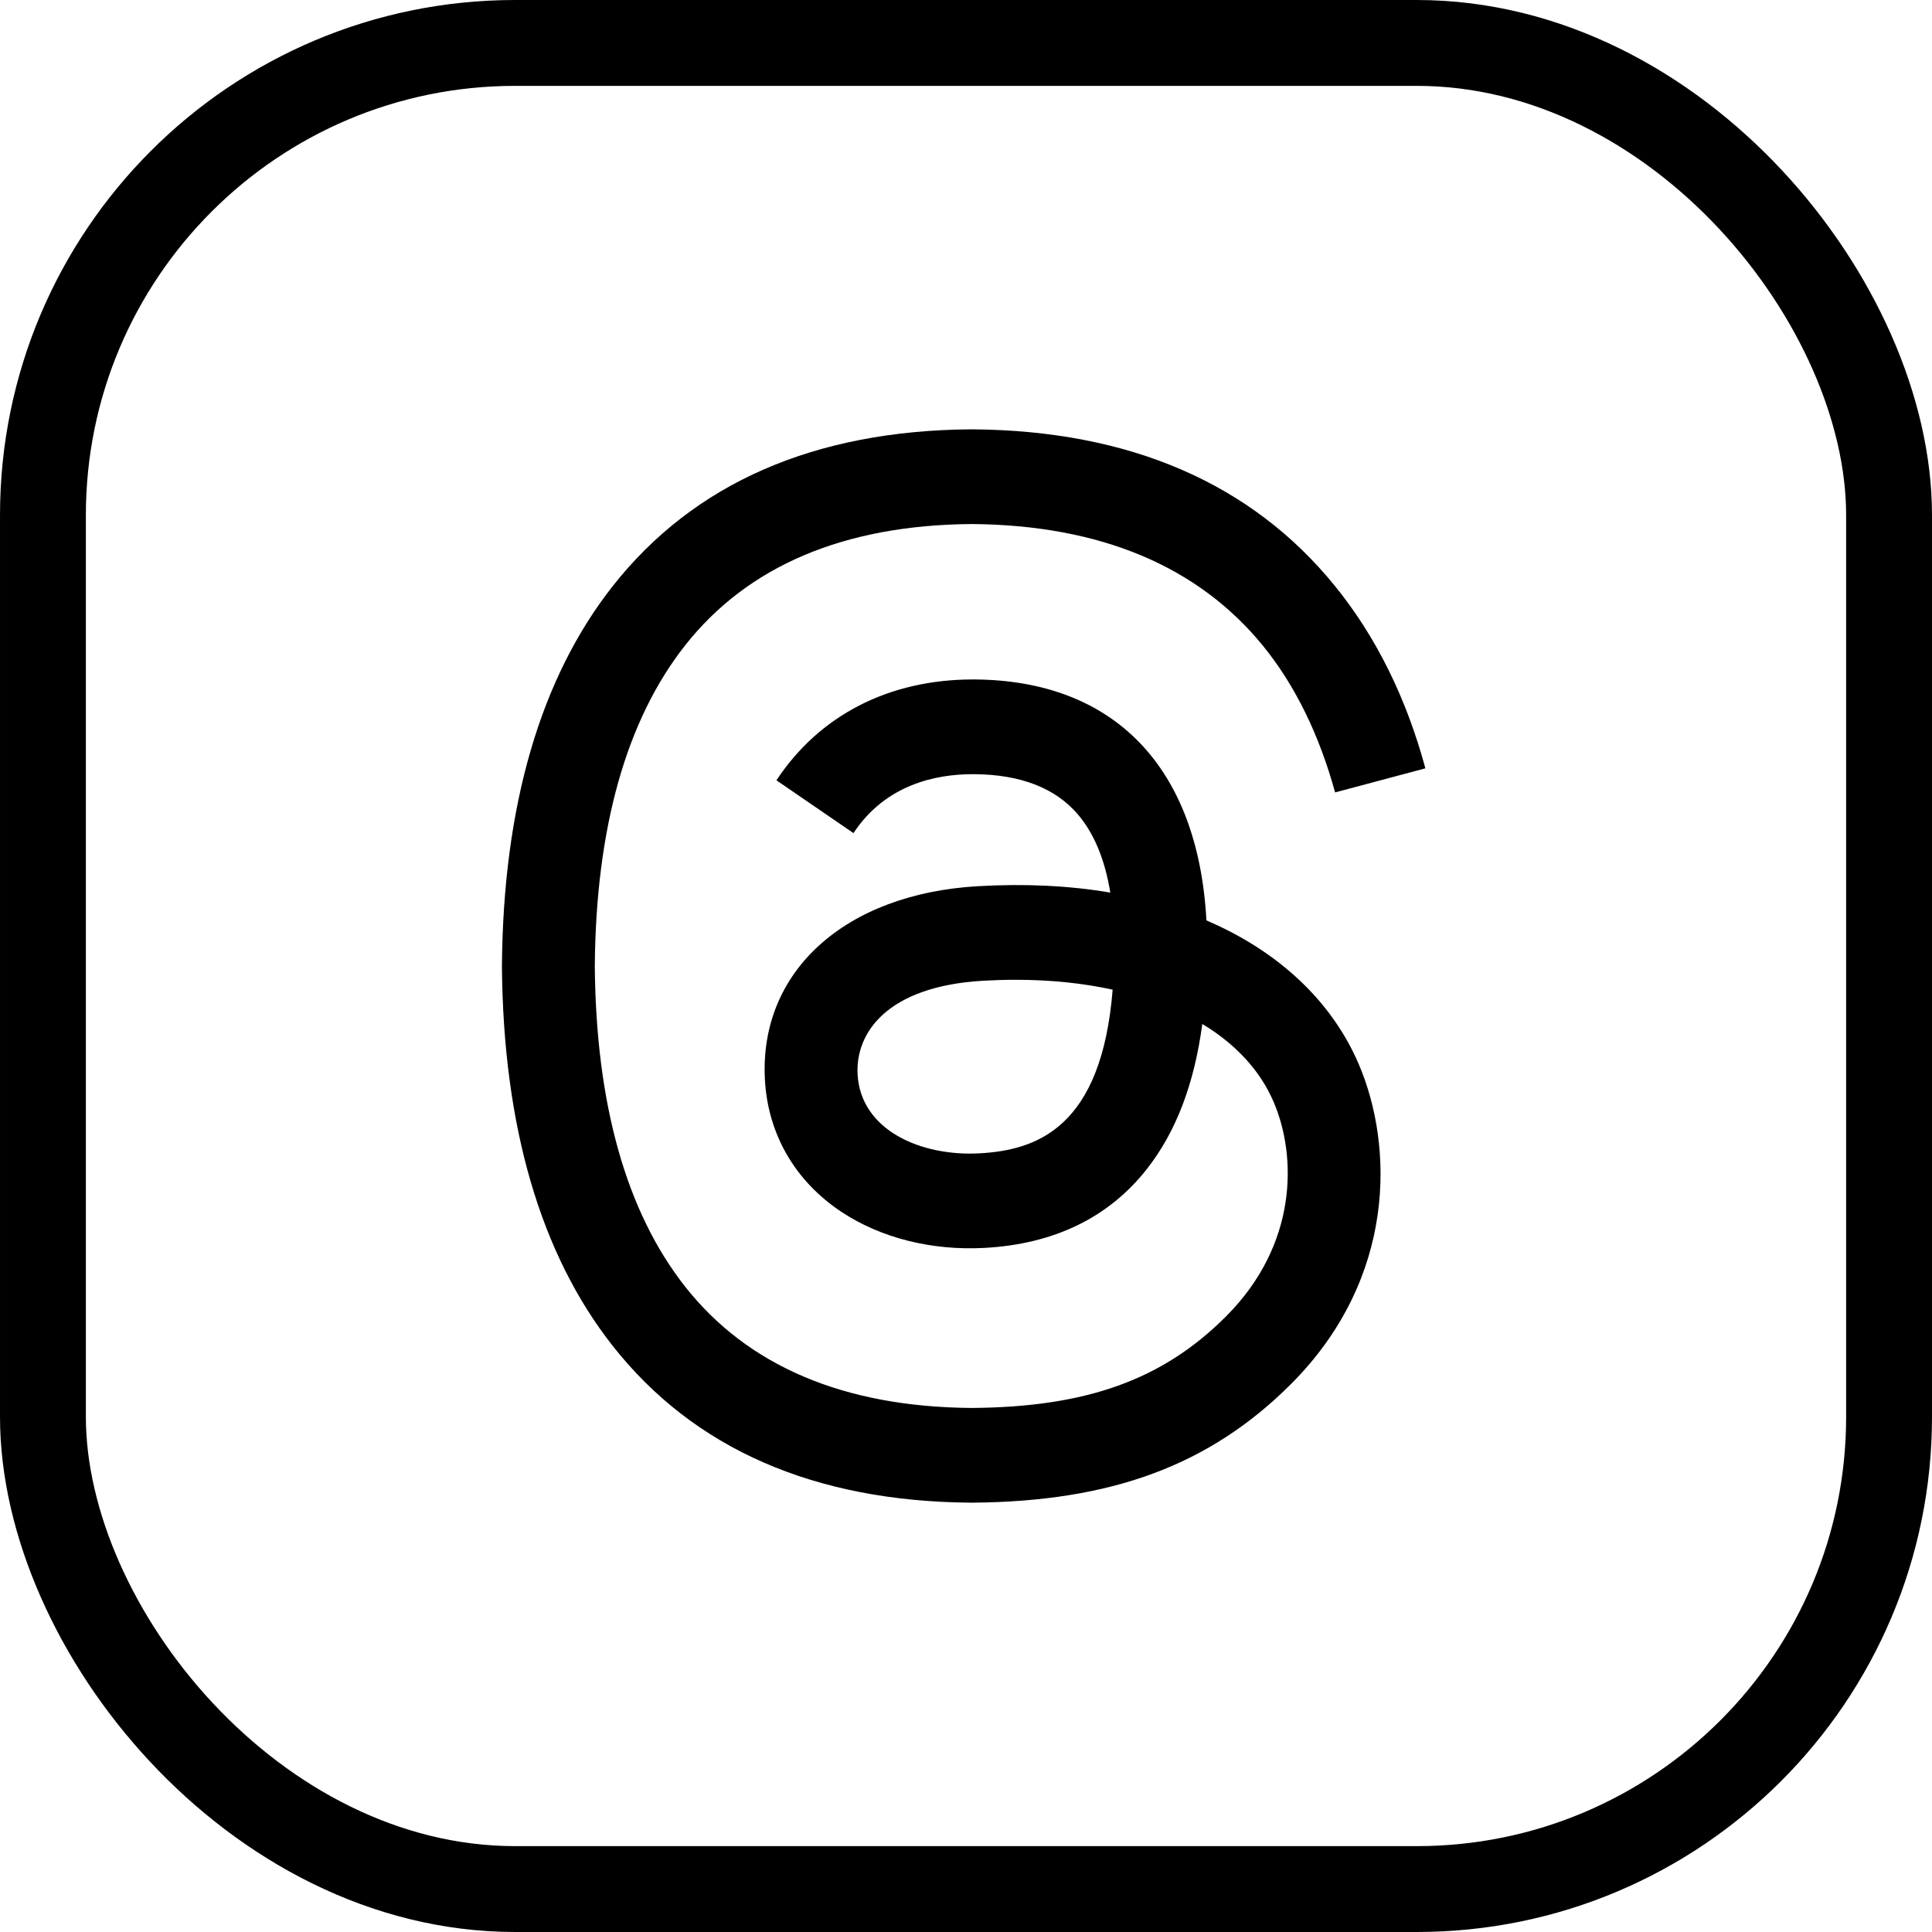
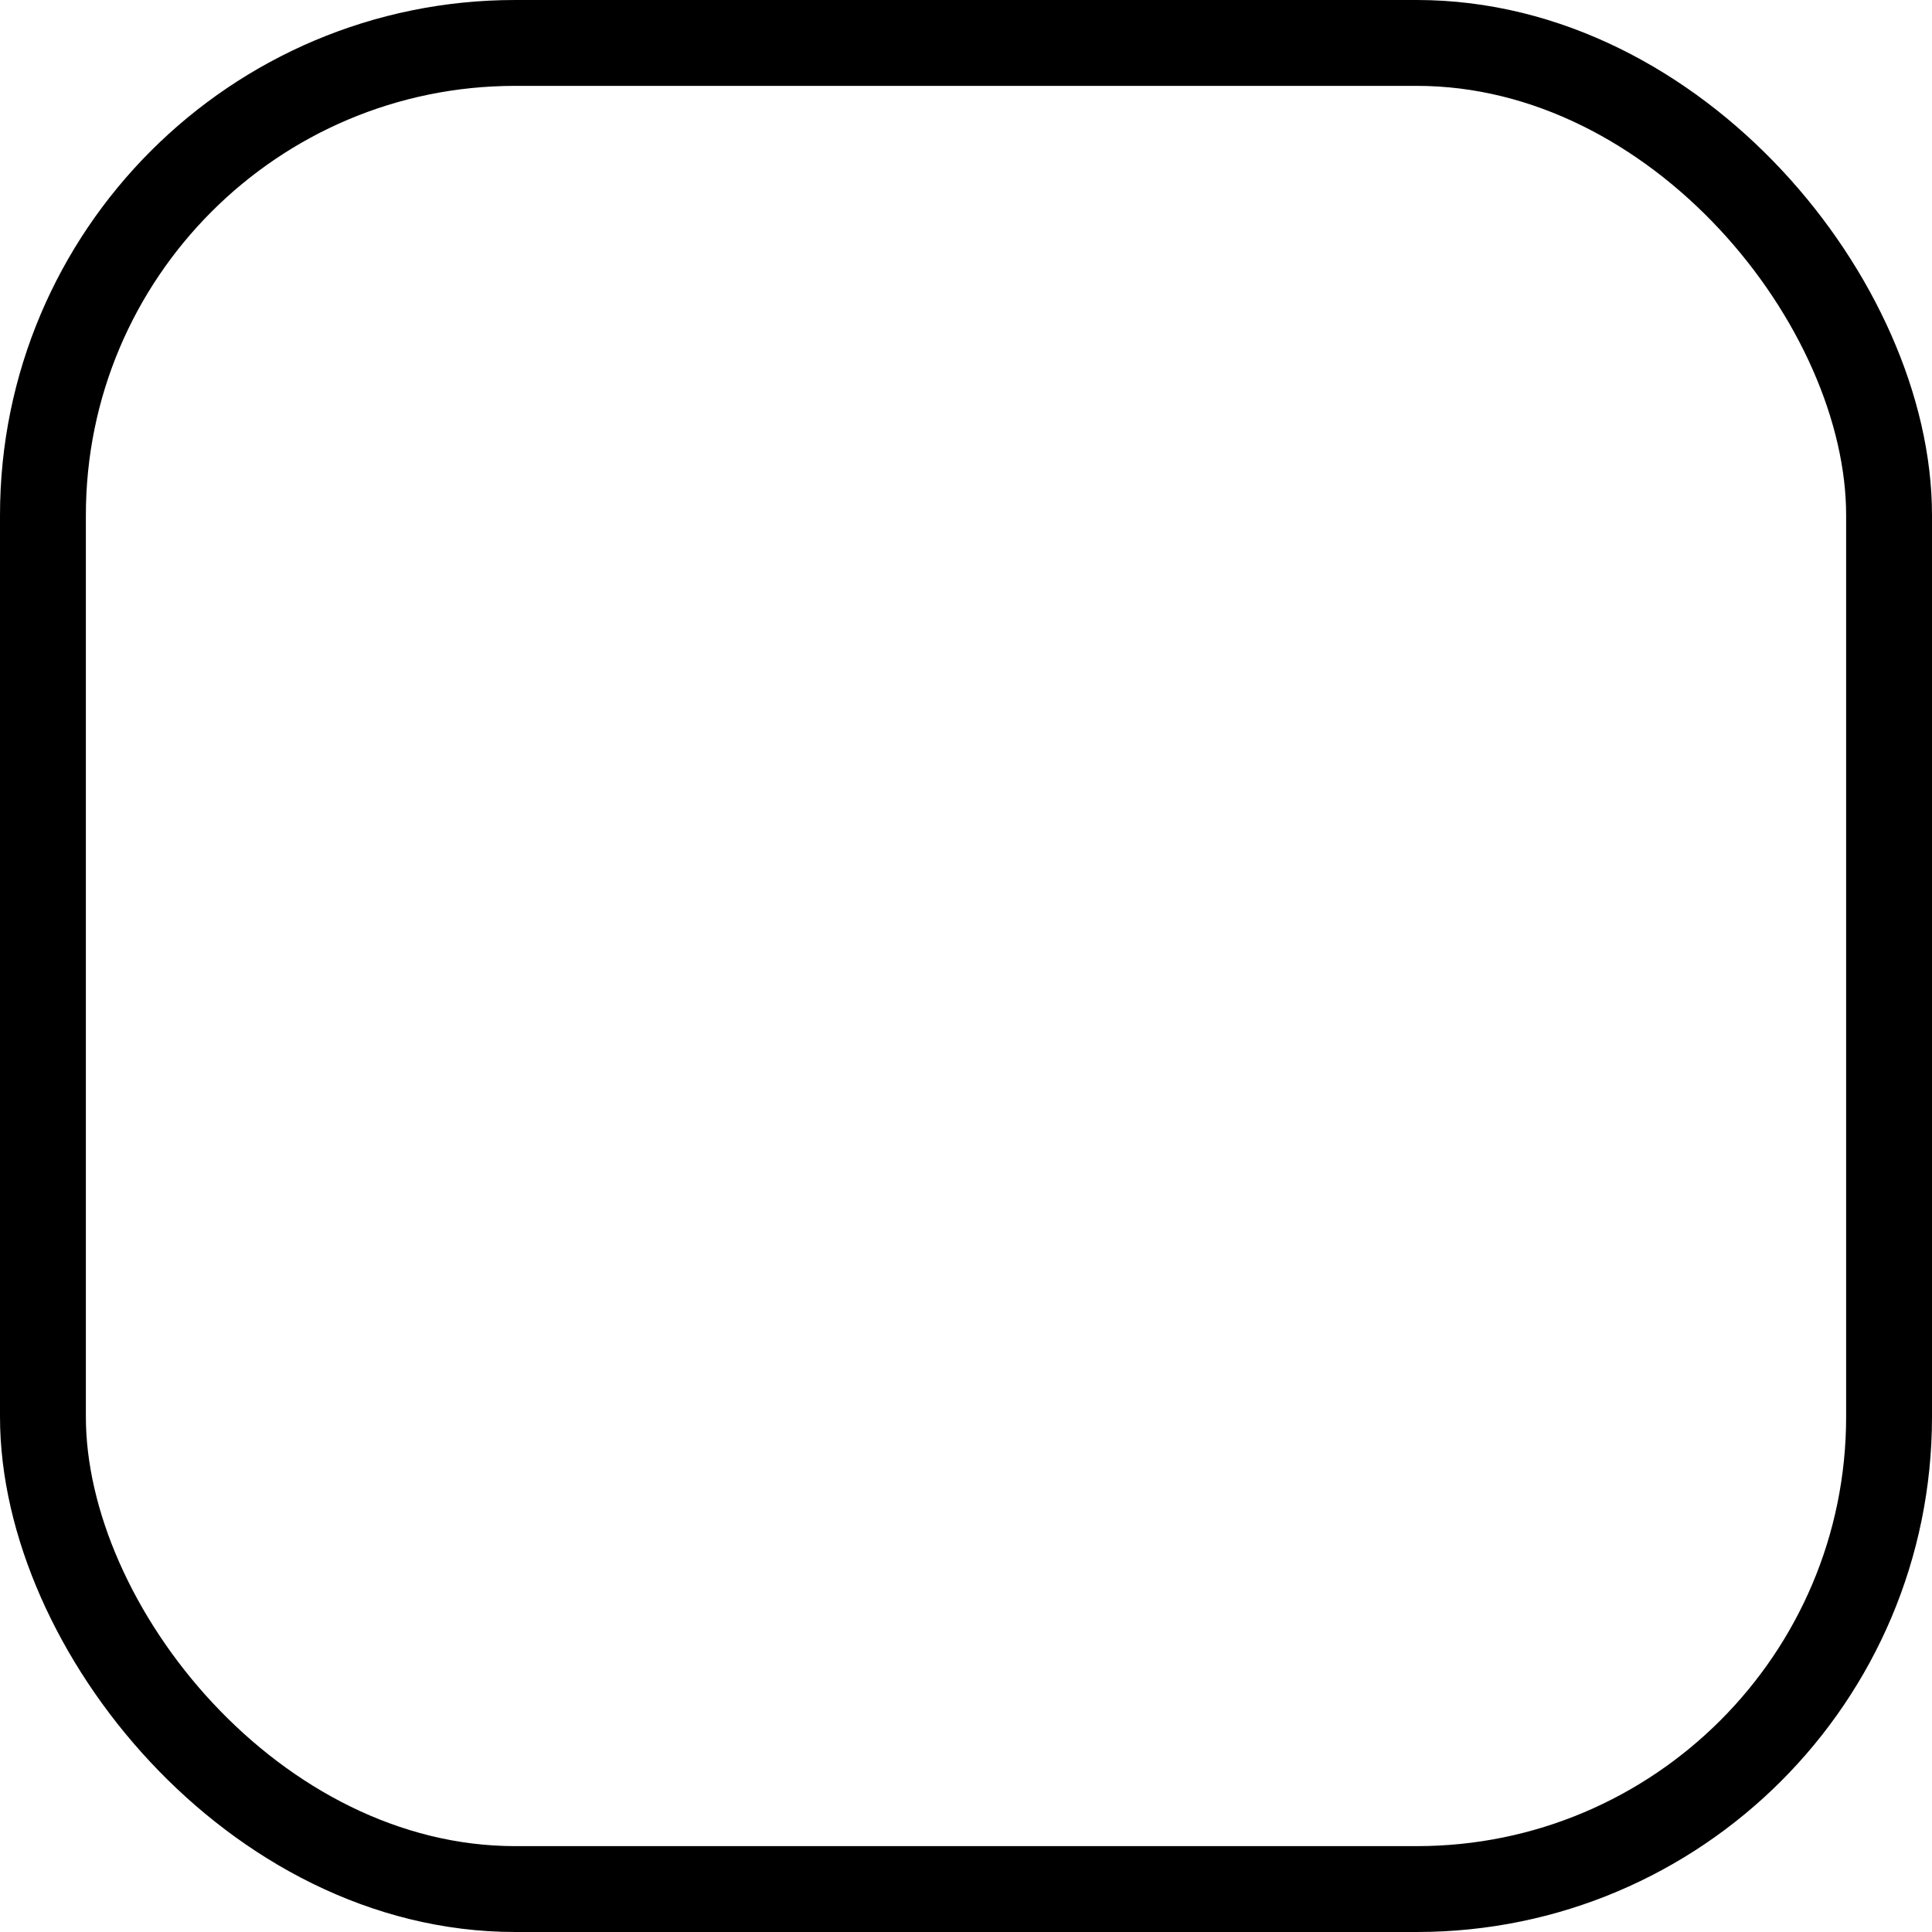
<svg xmlns="http://www.w3.org/2000/svg" width="45" height="45" viewBox="0 0 45 45" fill="none">
  <rect x="1" y="1" width="43" height="43" rx="11" stroke="black" stroke-width="2" />
-   <path d="M28.428 21.587C28.32 21.535 28.211 21.486 28.1 21.438C27.907 17.883 25.964 15.847 22.702 15.826C22.687 15.826 22.673 15.826 22.658 15.826C20.707 15.826 19.084 16.659 18.085 18.175L19.879 19.405C20.625 18.273 21.796 18.032 22.659 18.032C22.669 18.032 22.679 18.032 22.689 18.032C23.763 18.039 24.573 18.351 25.098 18.96C25.48 19.404 25.735 20.016 25.861 20.79C24.909 20.628 23.879 20.578 22.778 20.641C19.676 20.82 17.682 22.629 17.816 25.142C17.884 26.417 18.52 27.514 19.605 28.231C20.522 28.836 21.704 29.133 22.933 29.066C24.555 28.977 25.827 28.358 26.715 27.226C27.389 26.367 27.816 25.253 28.004 23.85C28.777 24.316 29.35 24.93 29.666 25.668C30.204 26.923 30.236 28.984 28.553 30.665C27.08 32.138 25.308 32.775 22.631 32.794C19.661 32.772 17.415 31.82 15.954 29.963C14.587 28.225 13.88 25.714 13.854 22.5C13.88 19.286 14.587 16.775 15.954 15.037C17.415 13.18 19.661 12.228 22.631 12.206C25.622 12.228 27.907 13.185 29.424 15.05C30.167 15.965 30.728 17.116 31.097 18.457L33.2 17.896C32.752 16.245 32.047 14.822 31.088 13.642C29.144 11.251 26.301 10.025 22.638 10H22.623C18.968 10.025 16.157 11.255 14.268 13.656C12.588 15.793 11.721 18.765 11.691 22.491L11.691 22.5L11.691 22.509C11.721 26.235 12.588 29.208 14.268 31.344C16.157 33.745 18.968 34.975 22.623 35H22.638C25.888 34.977 28.179 34.127 30.066 32.241C32.535 29.774 32.461 26.682 31.647 24.784C31.063 23.423 29.95 22.317 28.428 21.587ZM22.817 26.863C21.457 26.939 20.045 26.329 19.975 25.022C19.924 24.053 20.665 22.972 22.9 22.843C23.156 22.829 23.407 22.821 23.654 22.821C24.466 22.821 25.225 22.9 25.916 23.051C25.658 26.268 24.147 26.79 22.817 26.863Z" fill="black" />
</svg>